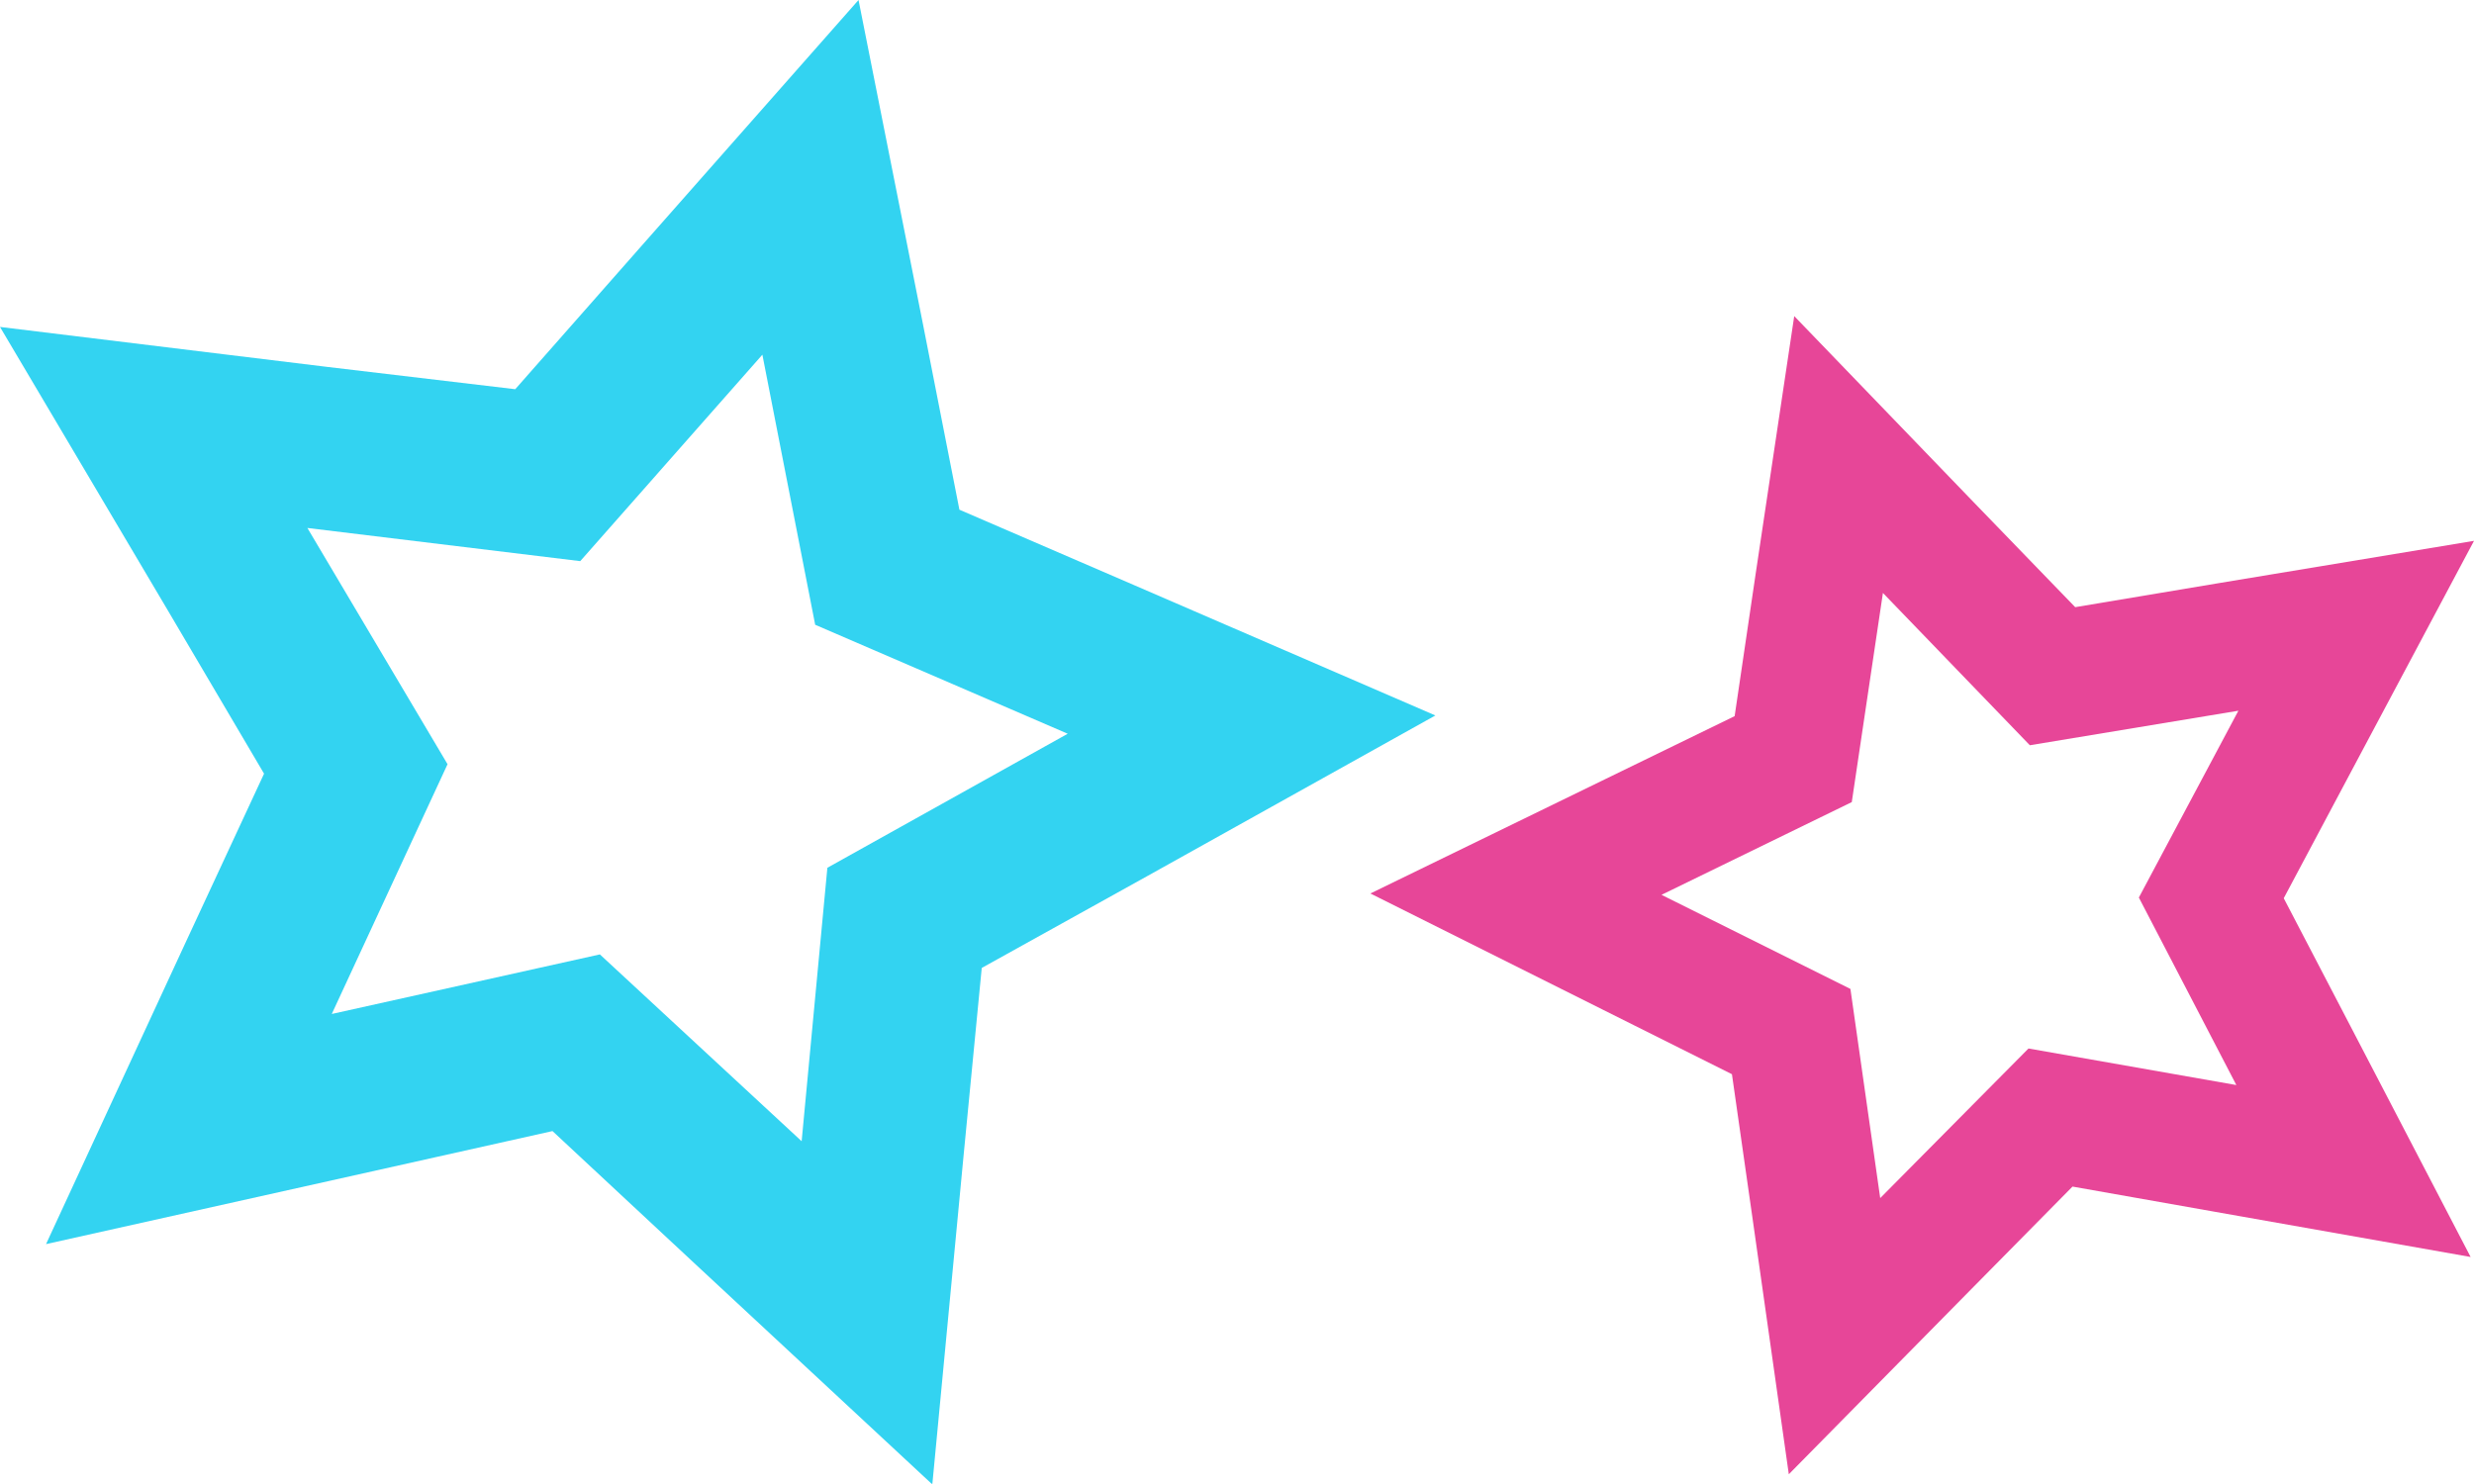
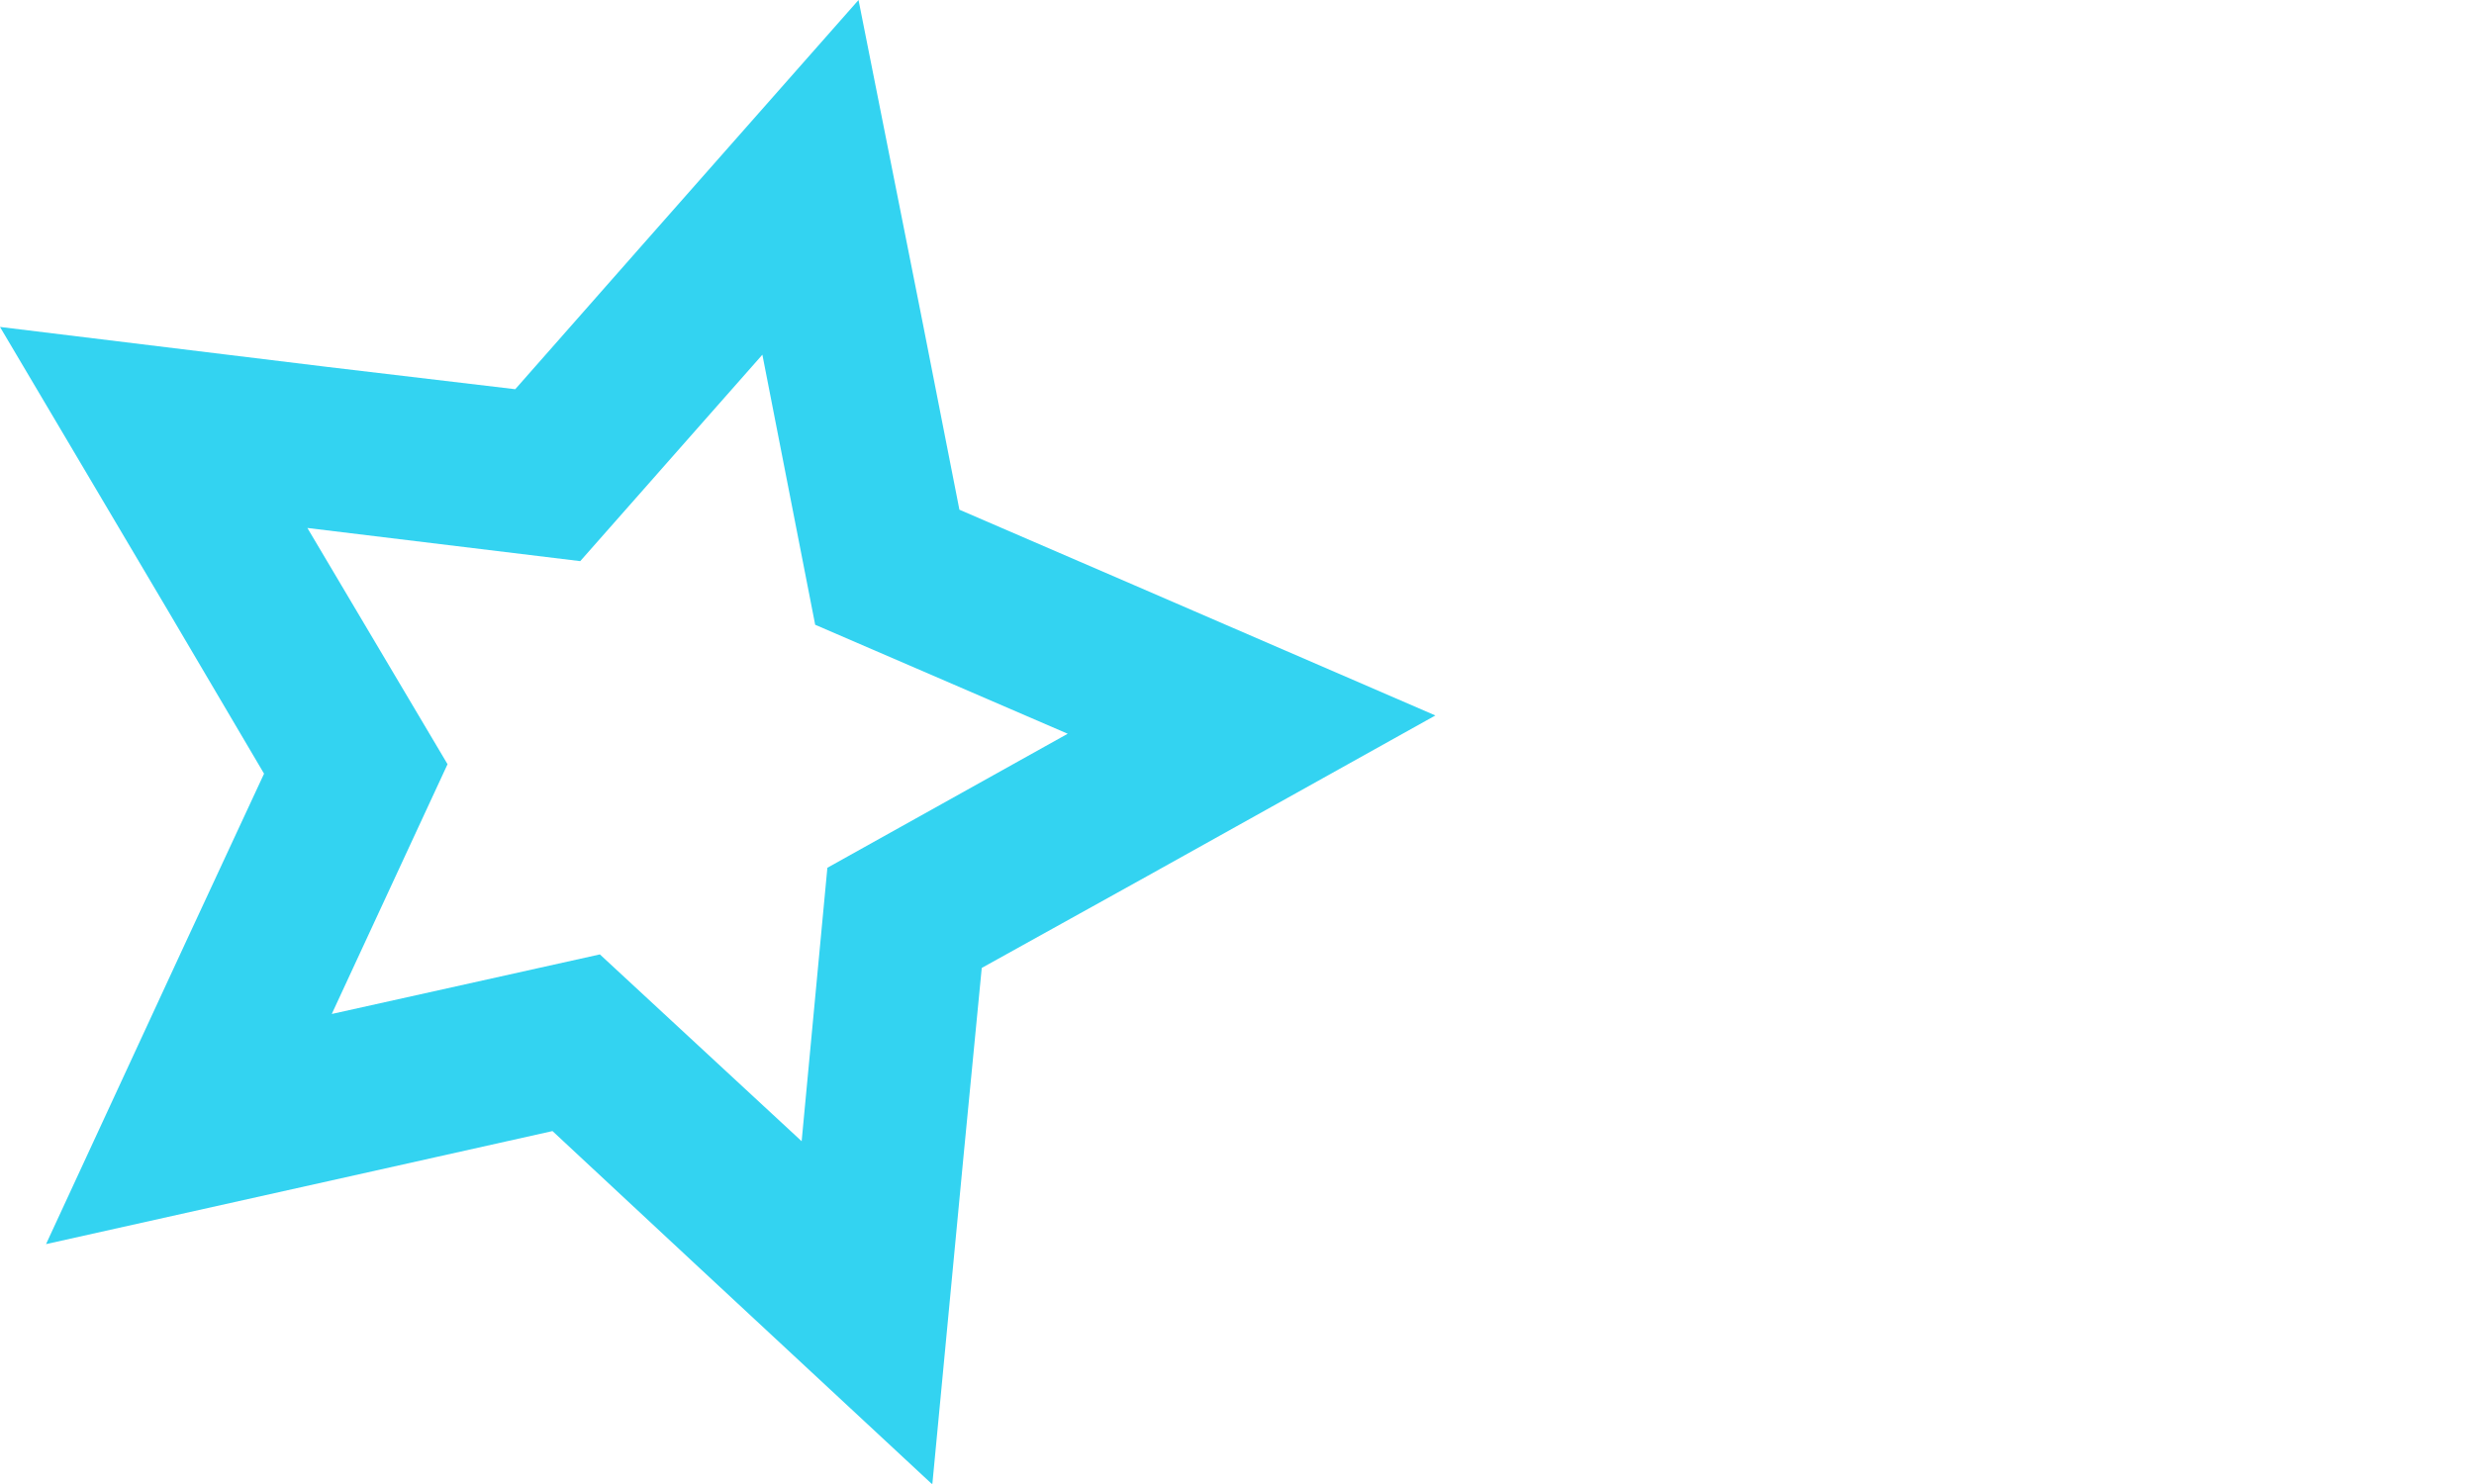
<svg xmlns="http://www.w3.org/2000/svg" id="Layer_1" x="0px" y="0px" viewBox="0 0 365.4 219.2" style="enable-background:new 0 0 365.4 219.2;" xml:space="preserve">
  <style type="text/css">	.st0{fill:#33D3F1;}	.st1{fill:#E74698;}</style>
  <path class="st0" d="M112.6,52.4l7.8,39.9l37.3,16.1l-35.5,19.8l-3.8,40.4l-29.8-27.6L49,149.8l17.1-36.9L45.4,78l40.3,4.9 L112.6,52.4 M126.8,0L94.6,36.5l-18.5,21l-27.8-3.3L0,48.3l24.8,41.9L39,114.3l-11.8,25.4L6.8,183.8l47.5-10.6l27.3-6.1l20.5,19.1 l35.6,33.1l4.6-48.4L145,143l24.5-13.6l42.5-23.7l-44.6-19.3l-25.7-11.1l-5.4-27.5L126.8,0L126.8,0z" />
-   <path class="st1" d="M278.1,87.6l21.7,22.5l30.8-5.1l-14.7,27.6l14.4,27.7l-30.7-5.4L277.7,177l-4.4-30.9l-27.9-13.9l28.1-13.7 L278.1,87.6 M265,46.7l-5.7,38.1l-3.1,21l-19.1,9.3L202.4,132l34.4,17.2l19,9.5l3,21l5.4,38.1l27-27.4l14.9-15.1l20.9,3.7l37.9,6.7 l-17.8-34.2l-9.8-18.8l10-18.8l18.1-34l-38,6.3l-20.9,3.5l-14.8-15.3L265,46.7L265,46.7z" />
</svg>